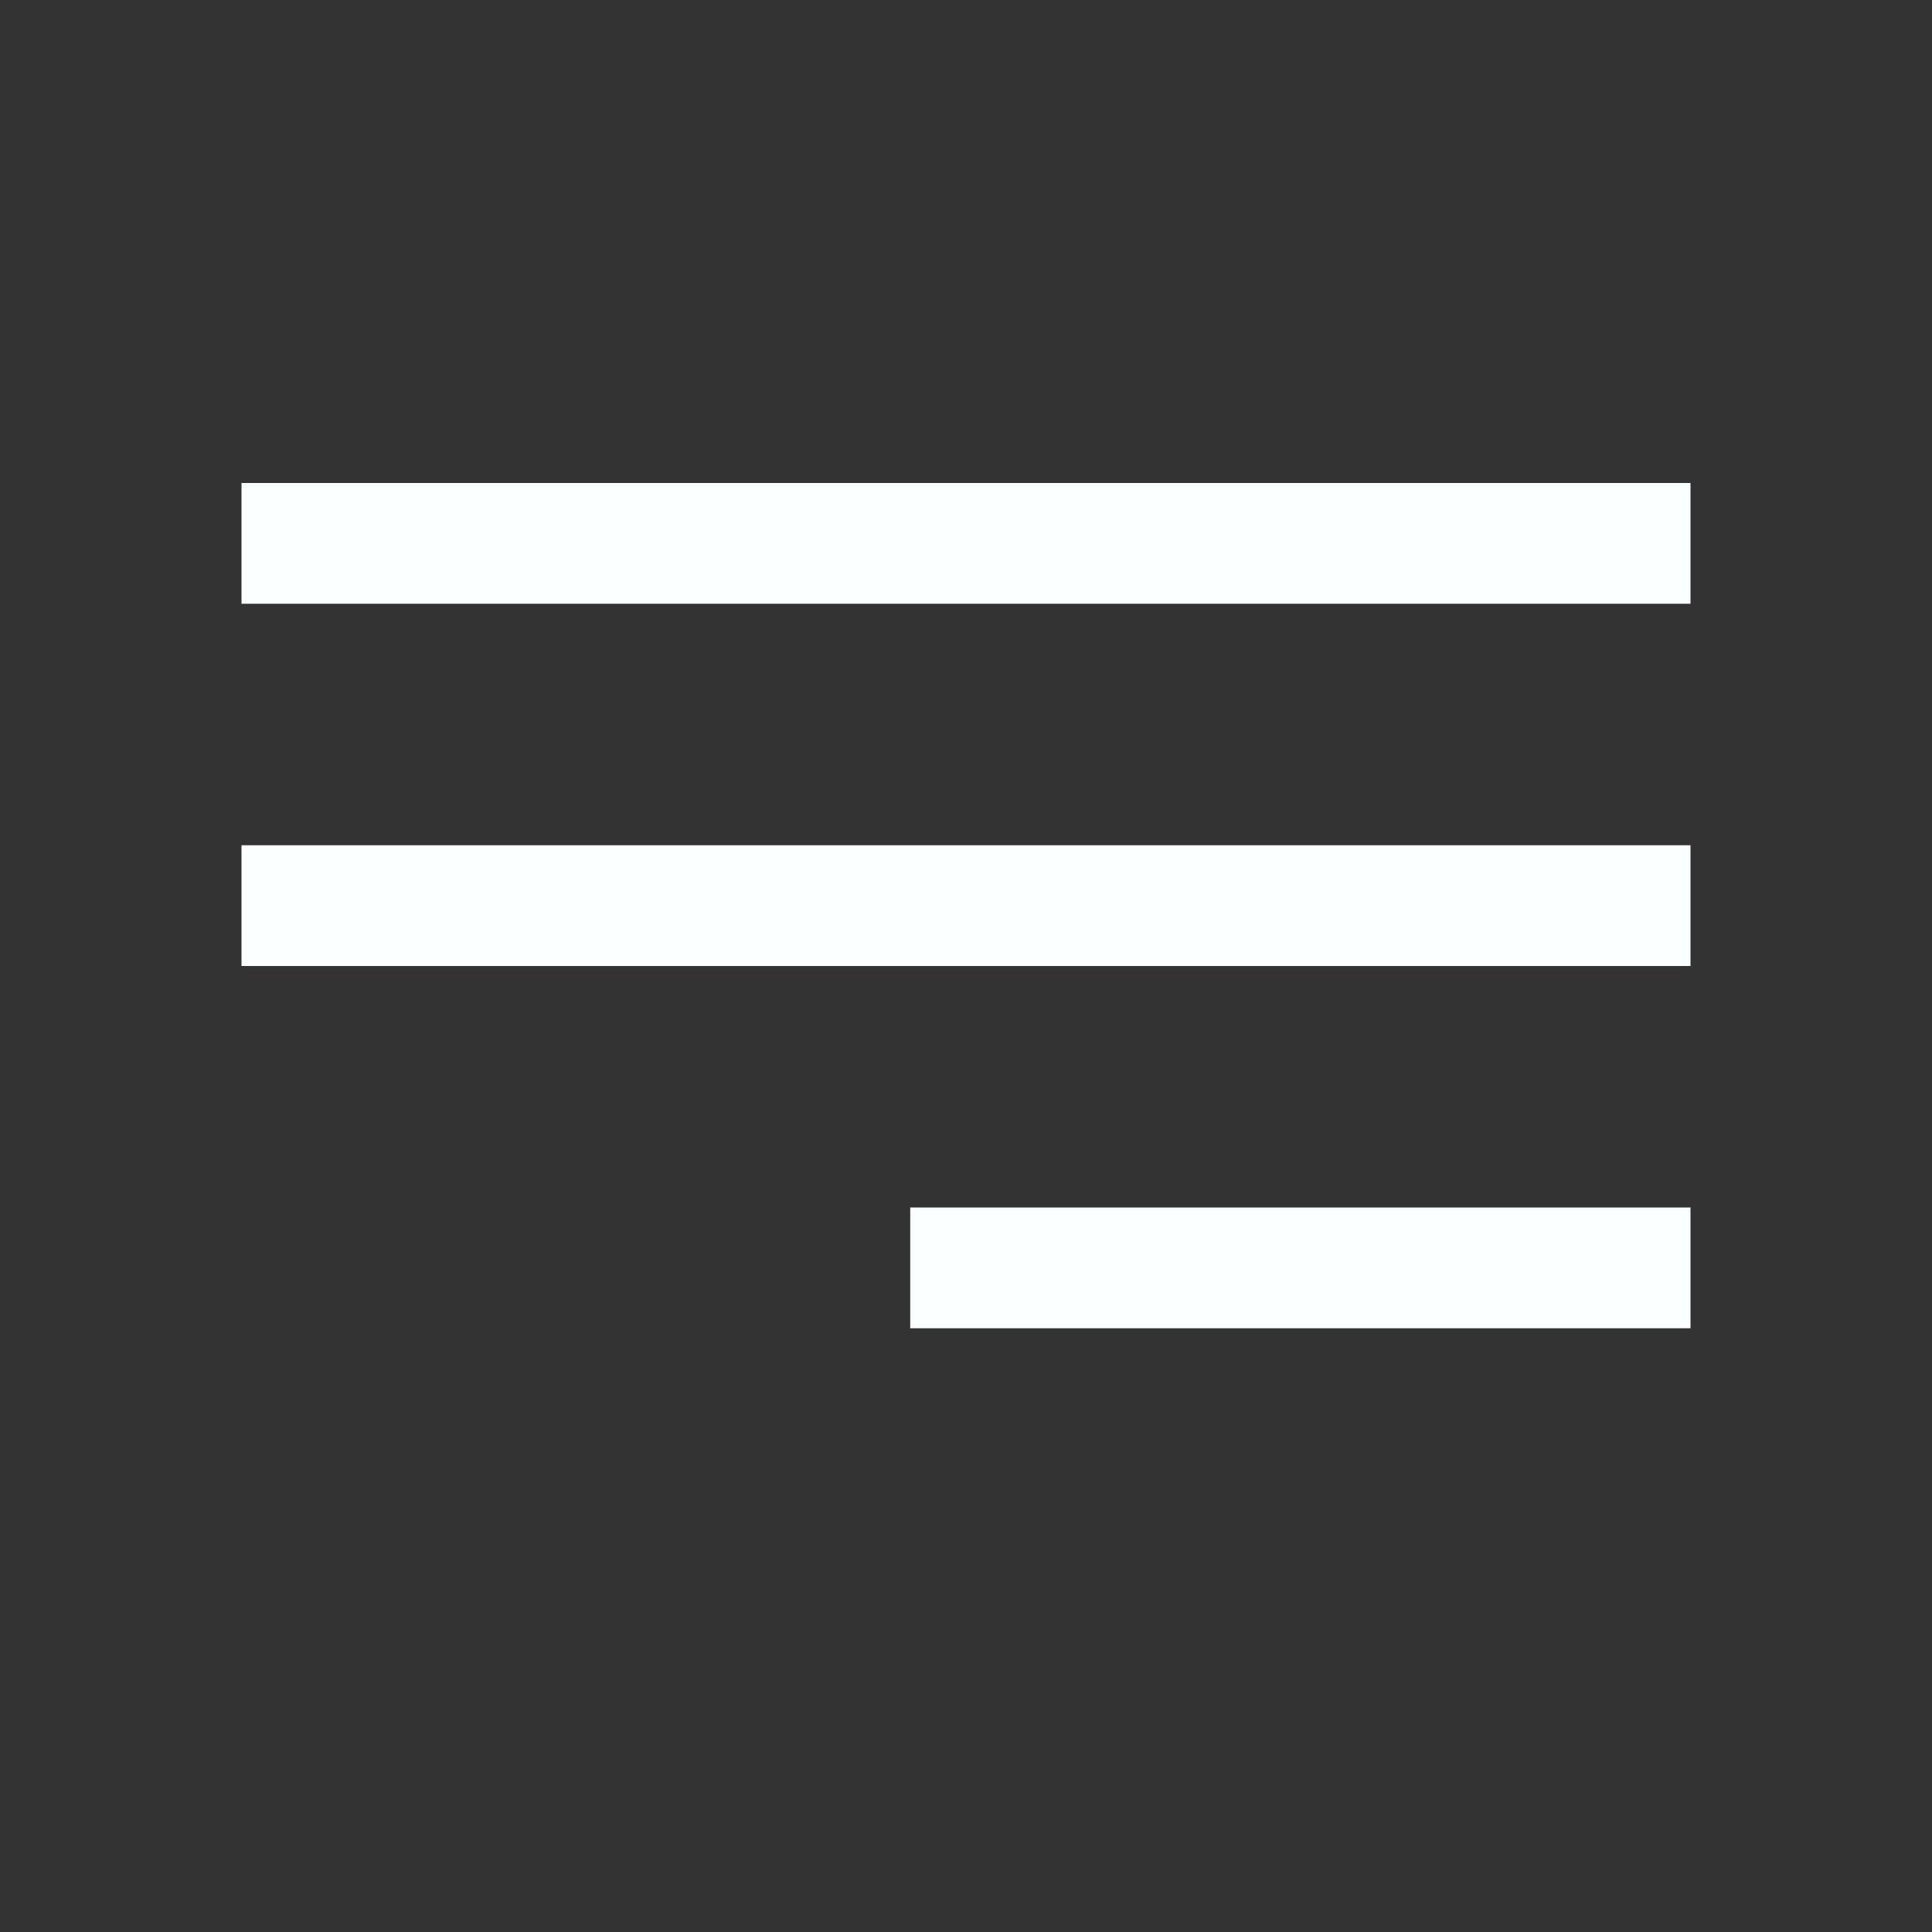
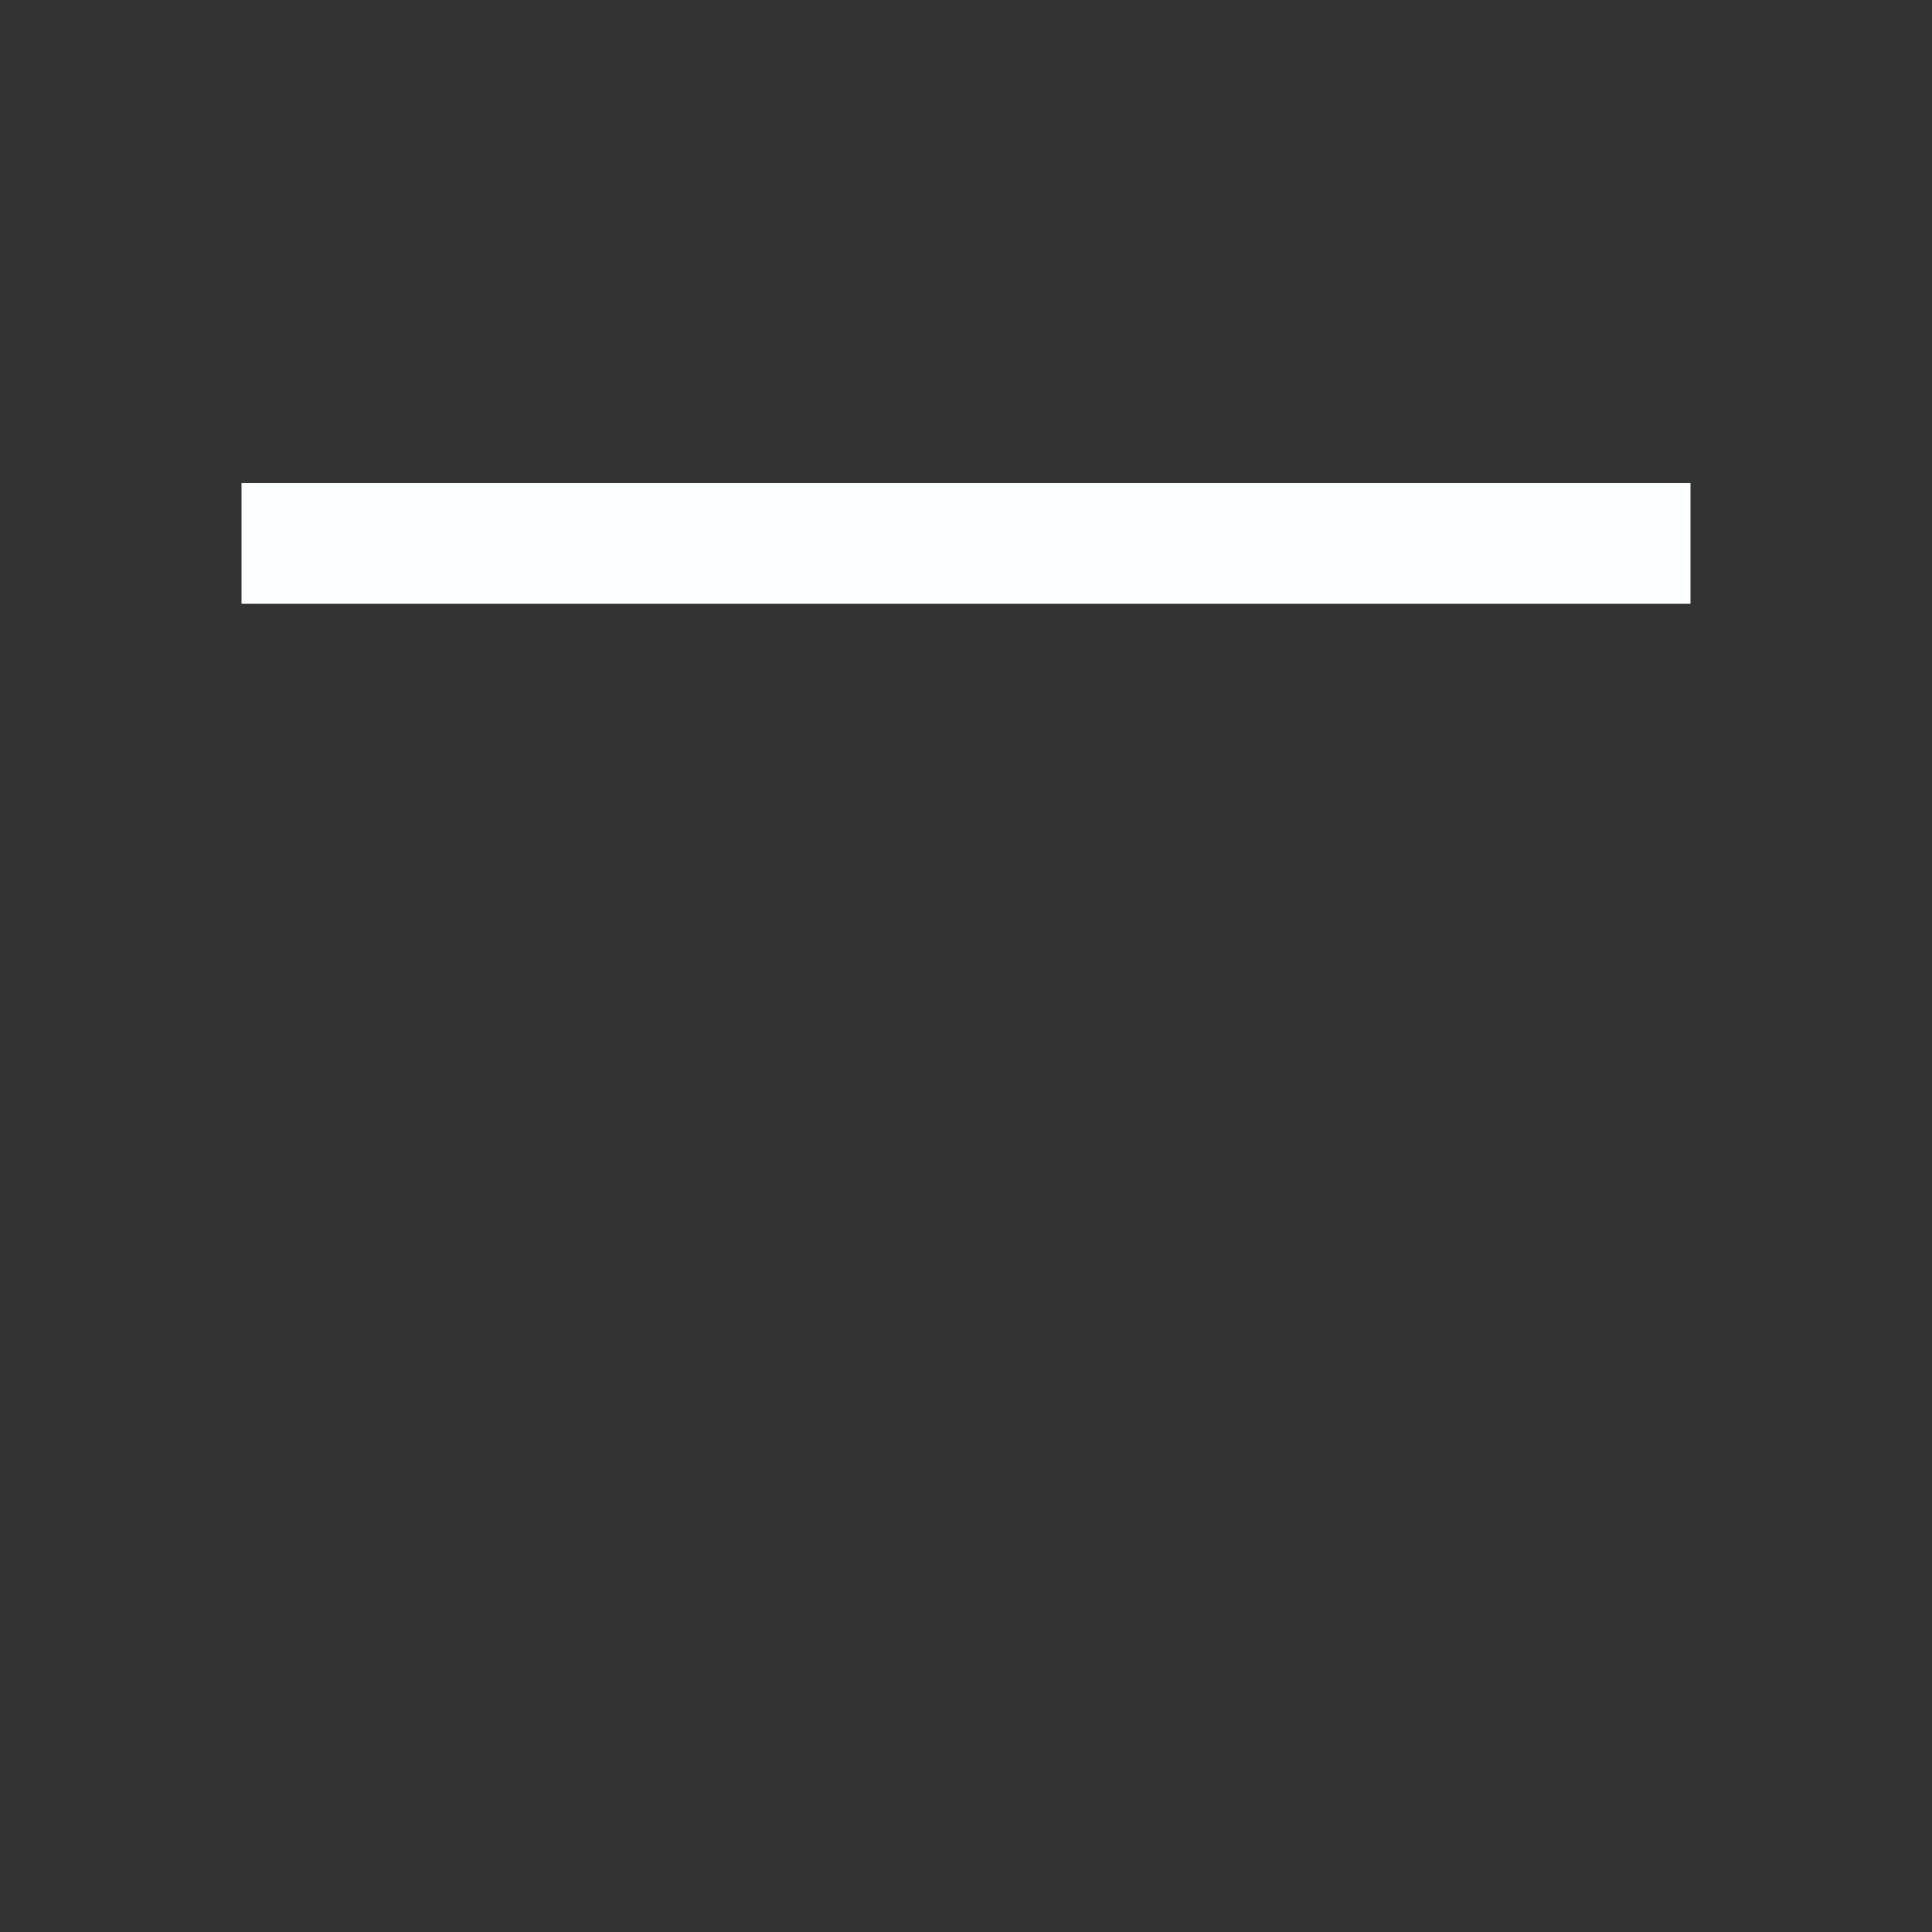
<svg xmlns="http://www.w3.org/2000/svg" width="16" height="16" viewBox="0 0 16 16" fill="none">
  <rect x="0" y="0" width="16" height="16" fill="#333333" stroke="none" />
  <line x1="2" y1="4.5" x2="14" y2="4.5" stroke="#FCFFFF" />
-   <line x1="2" y1="7.5" x2="14" y2="7.5" stroke="#FCFFFF" />
-   <line x1="7.538" y1="10.5" x2="14" y2="10.5" stroke="#FCFFFF" />
</svg>